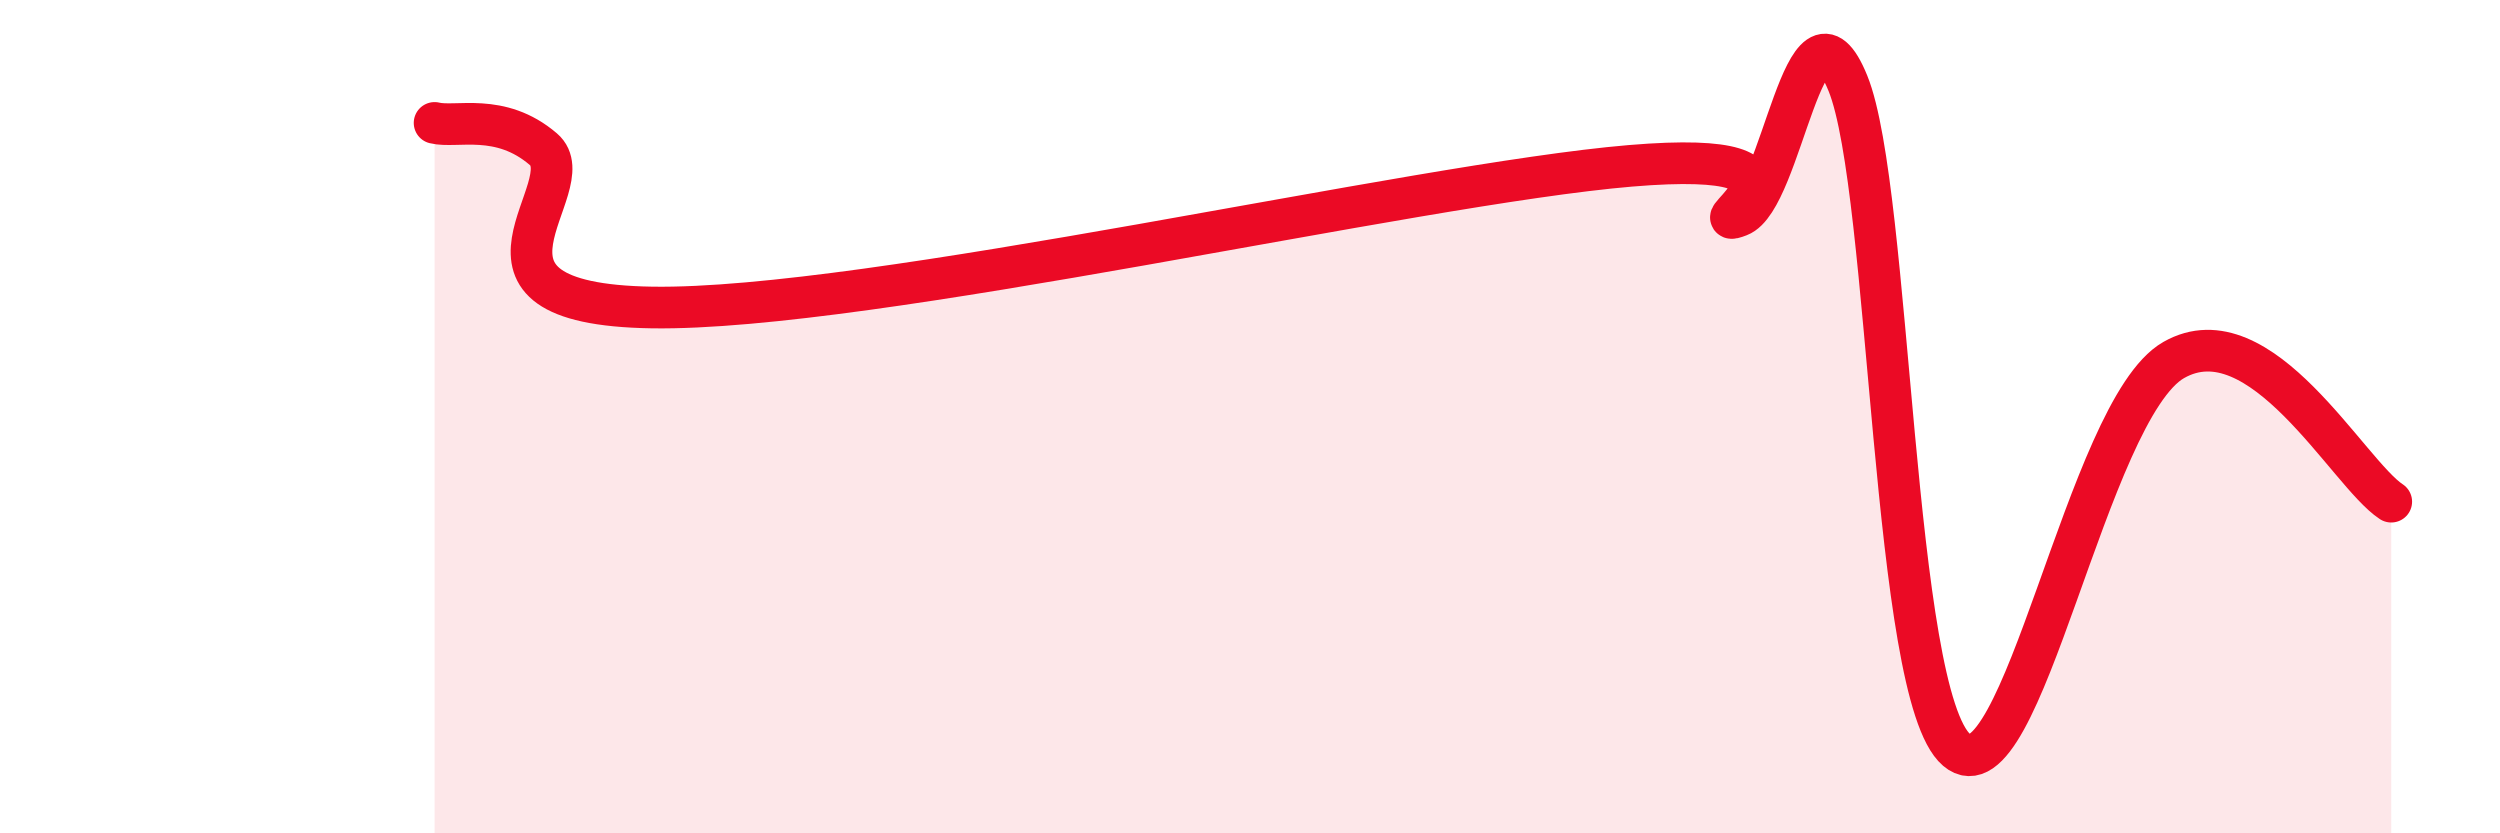
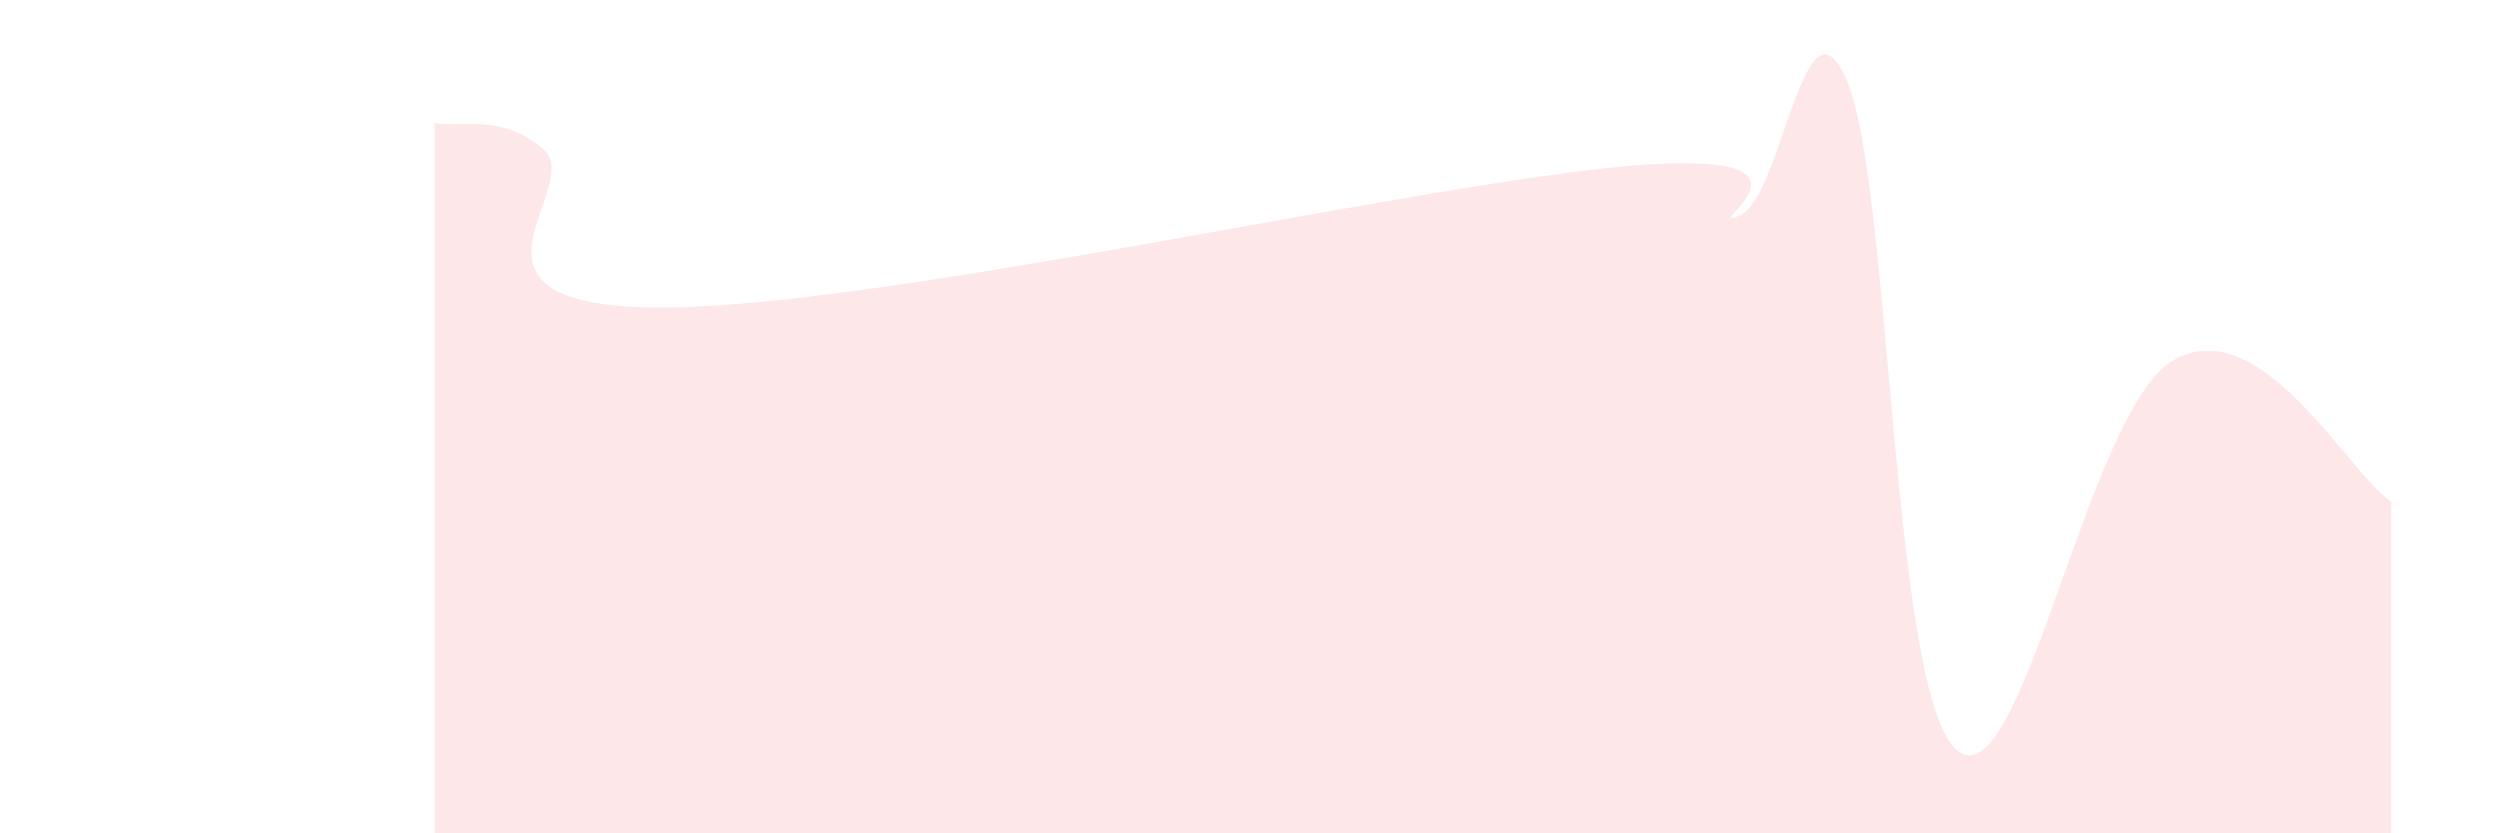
<svg xmlns="http://www.w3.org/2000/svg" width="60" height="20" viewBox="0 0 60 20">
  <path d="M 10.43,2.95 C 10.95,3.08 12,2.69 13.04,3.58 C 14.08,4.47 10.43,7.3 15.65,7.38 C 20.87,7.46 33.91,4.42 39.13,3.98 C 44.35,3.54 40.7,5.58 41.74,5.18 C 42.78,4.78 43.31,-0.56 44.35,2 C 45.39,4.56 45.4,16.67 46.96,18 C 48.52,19.33 50.08,9.83 52.17,8.64 C 54.26,7.45 56.35,11.36 57.39,12.04L57.39 20L10.43 20Z" fill="#EB0A25" opacity="0.1" stroke-linecap="round" stroke-linejoin="round" />
-   <path d="M 10.43,2.95 C 10.95,3.08 12,2.69 13.04,3.58 C 14.08,4.47 10.43,7.3 15.65,7.38 C 20.87,7.46 33.91,4.42 39.13,3.98 C 44.35,3.54 40.7,5.58 41.74,5.18 C 42.78,4.78 43.31,-0.56 44.35,2 C 45.39,4.56 45.4,16.67 46.96,18 C 48.52,19.33 50.08,9.83 52.17,8.64 C 54.26,7.45 56.35,11.36 57.39,12.04" stroke="#EB0A25" stroke-width="1" fill="none" stroke-linecap="round" stroke-linejoin="round" />
</svg>